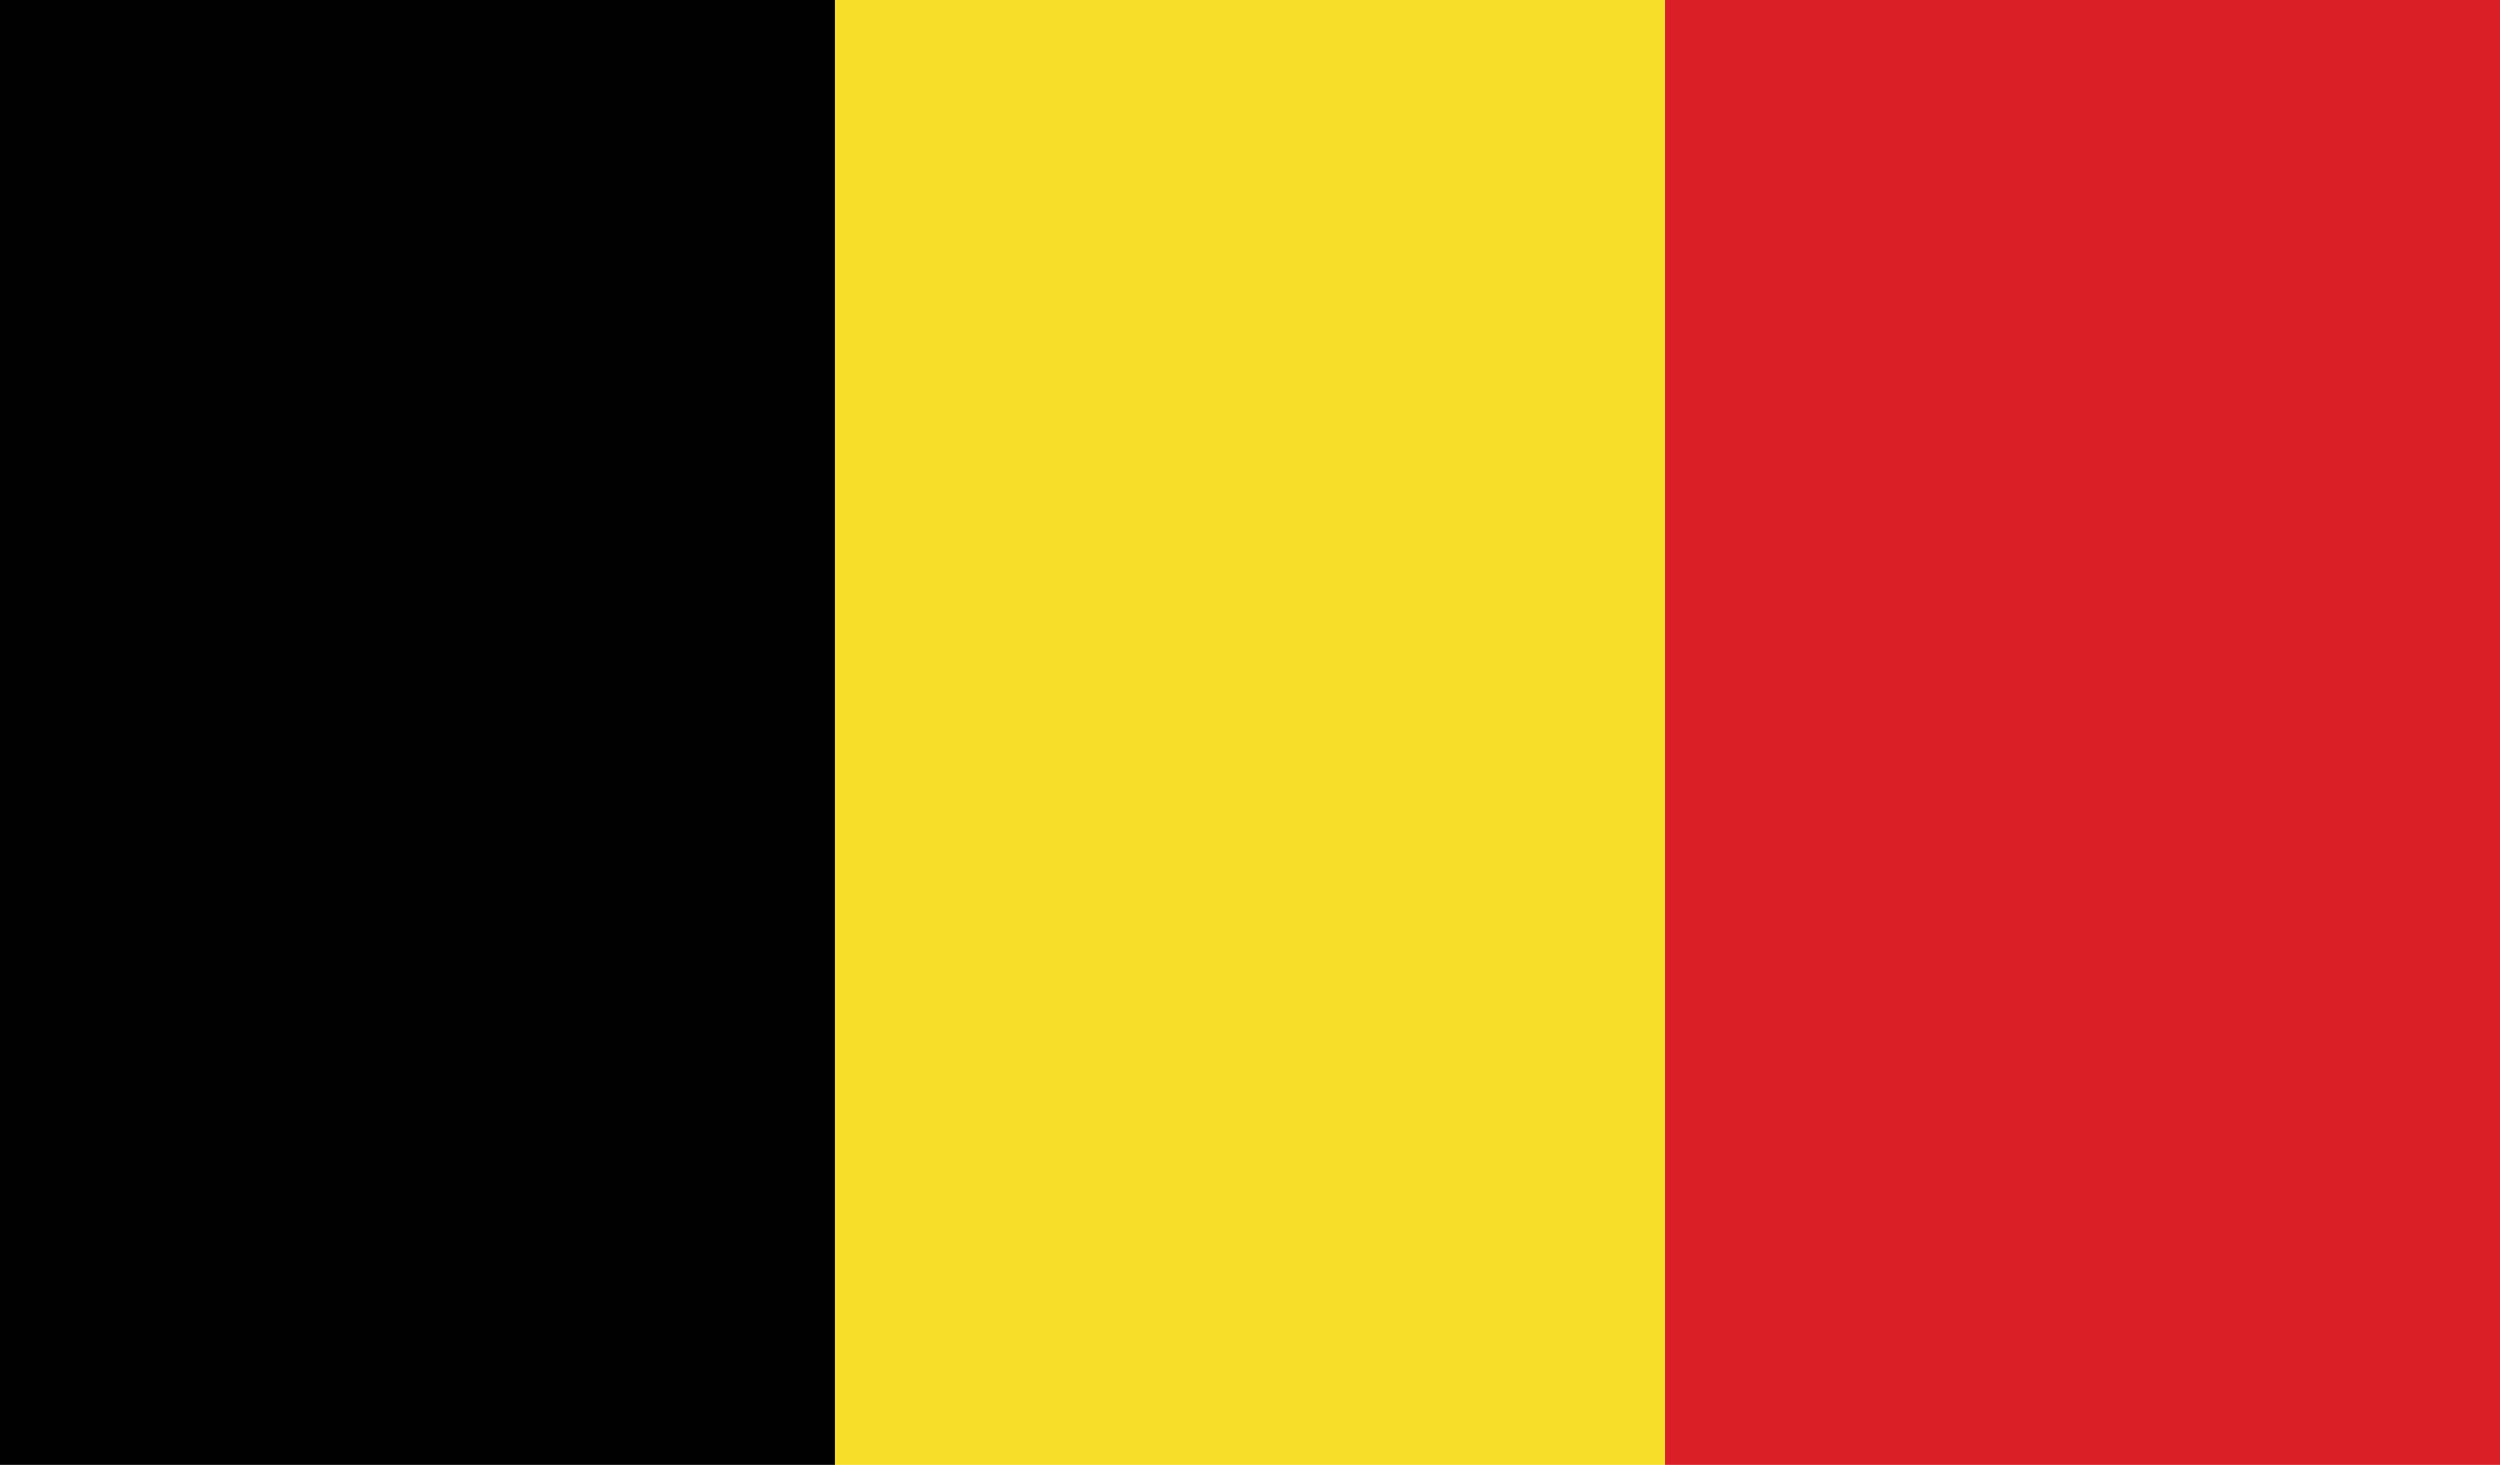
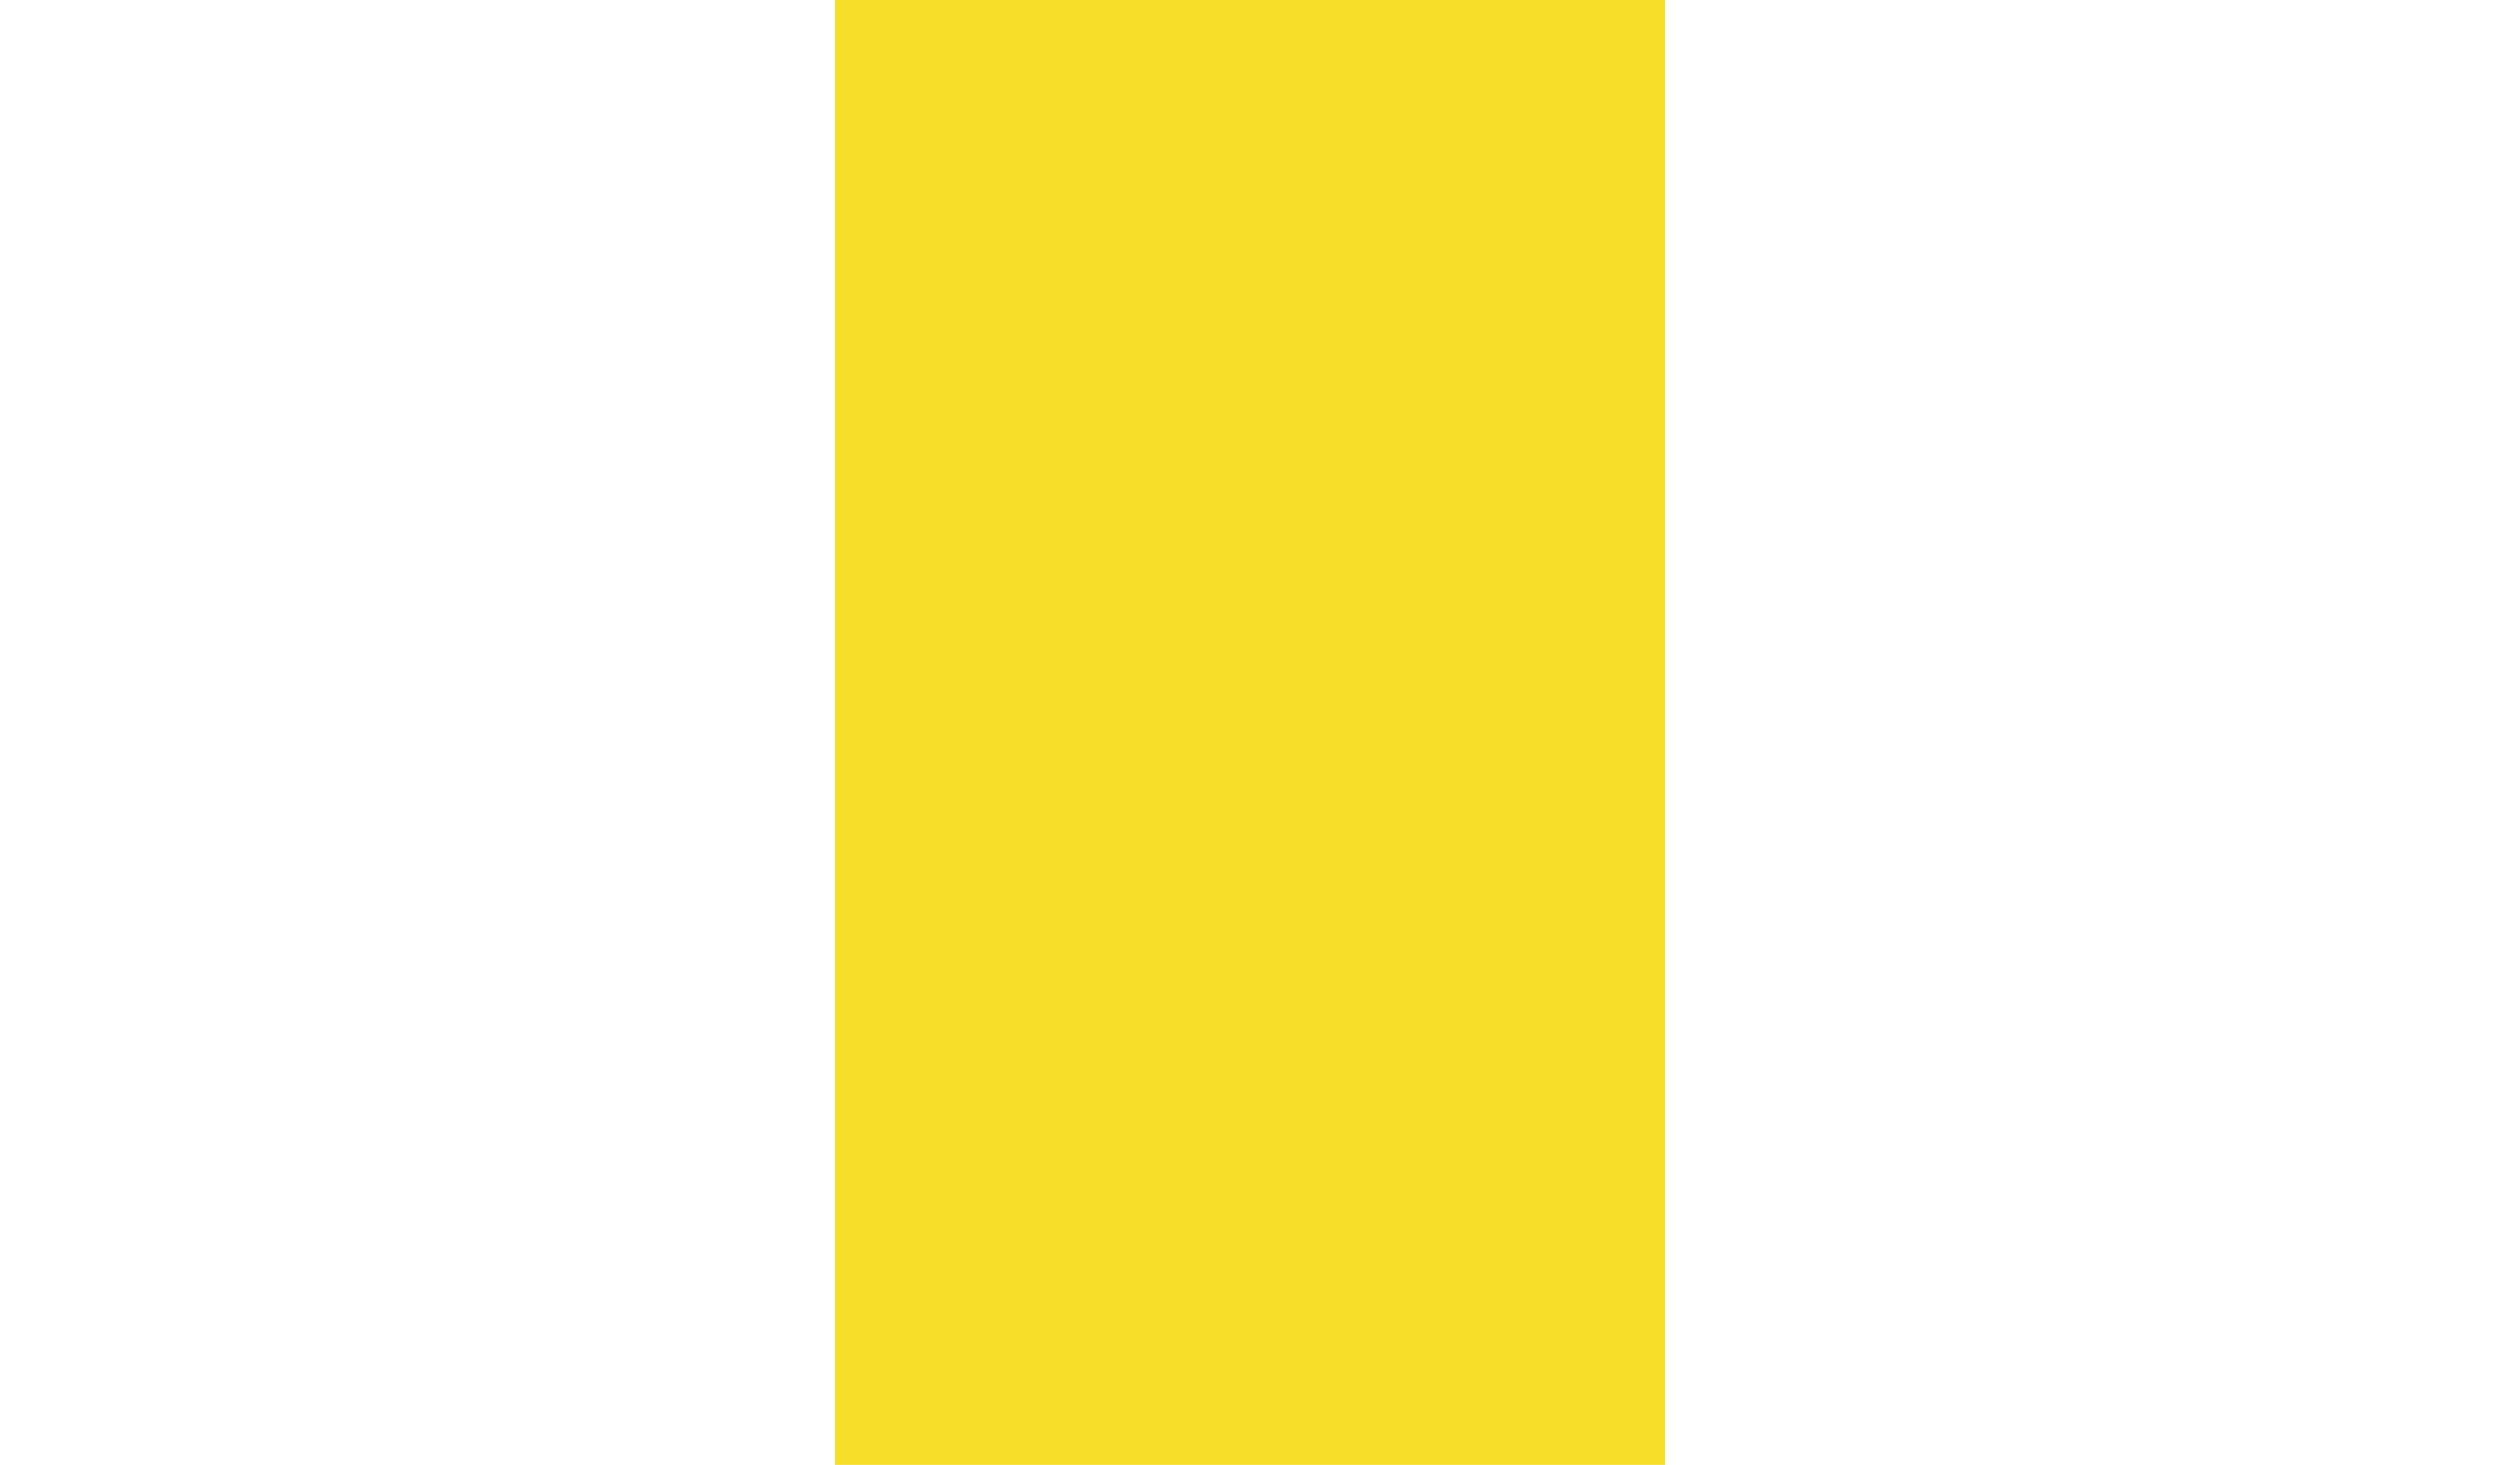
<svg xmlns="http://www.w3.org/2000/svg" version="1.1" id="Belgium" x="0px" y="0px" width="512px" height="300px" viewBox="0 0 512 300" enable-background="new 0 0 512 300" xml:space="preserve">
-   <rect width="171" height="300" fill="#010101" />
  <rect x="171" width="170" height="300" fill="#F7DE28" />
-   <rect x="341" width="171" height="300" fill="#DA1F26" />
</svg>